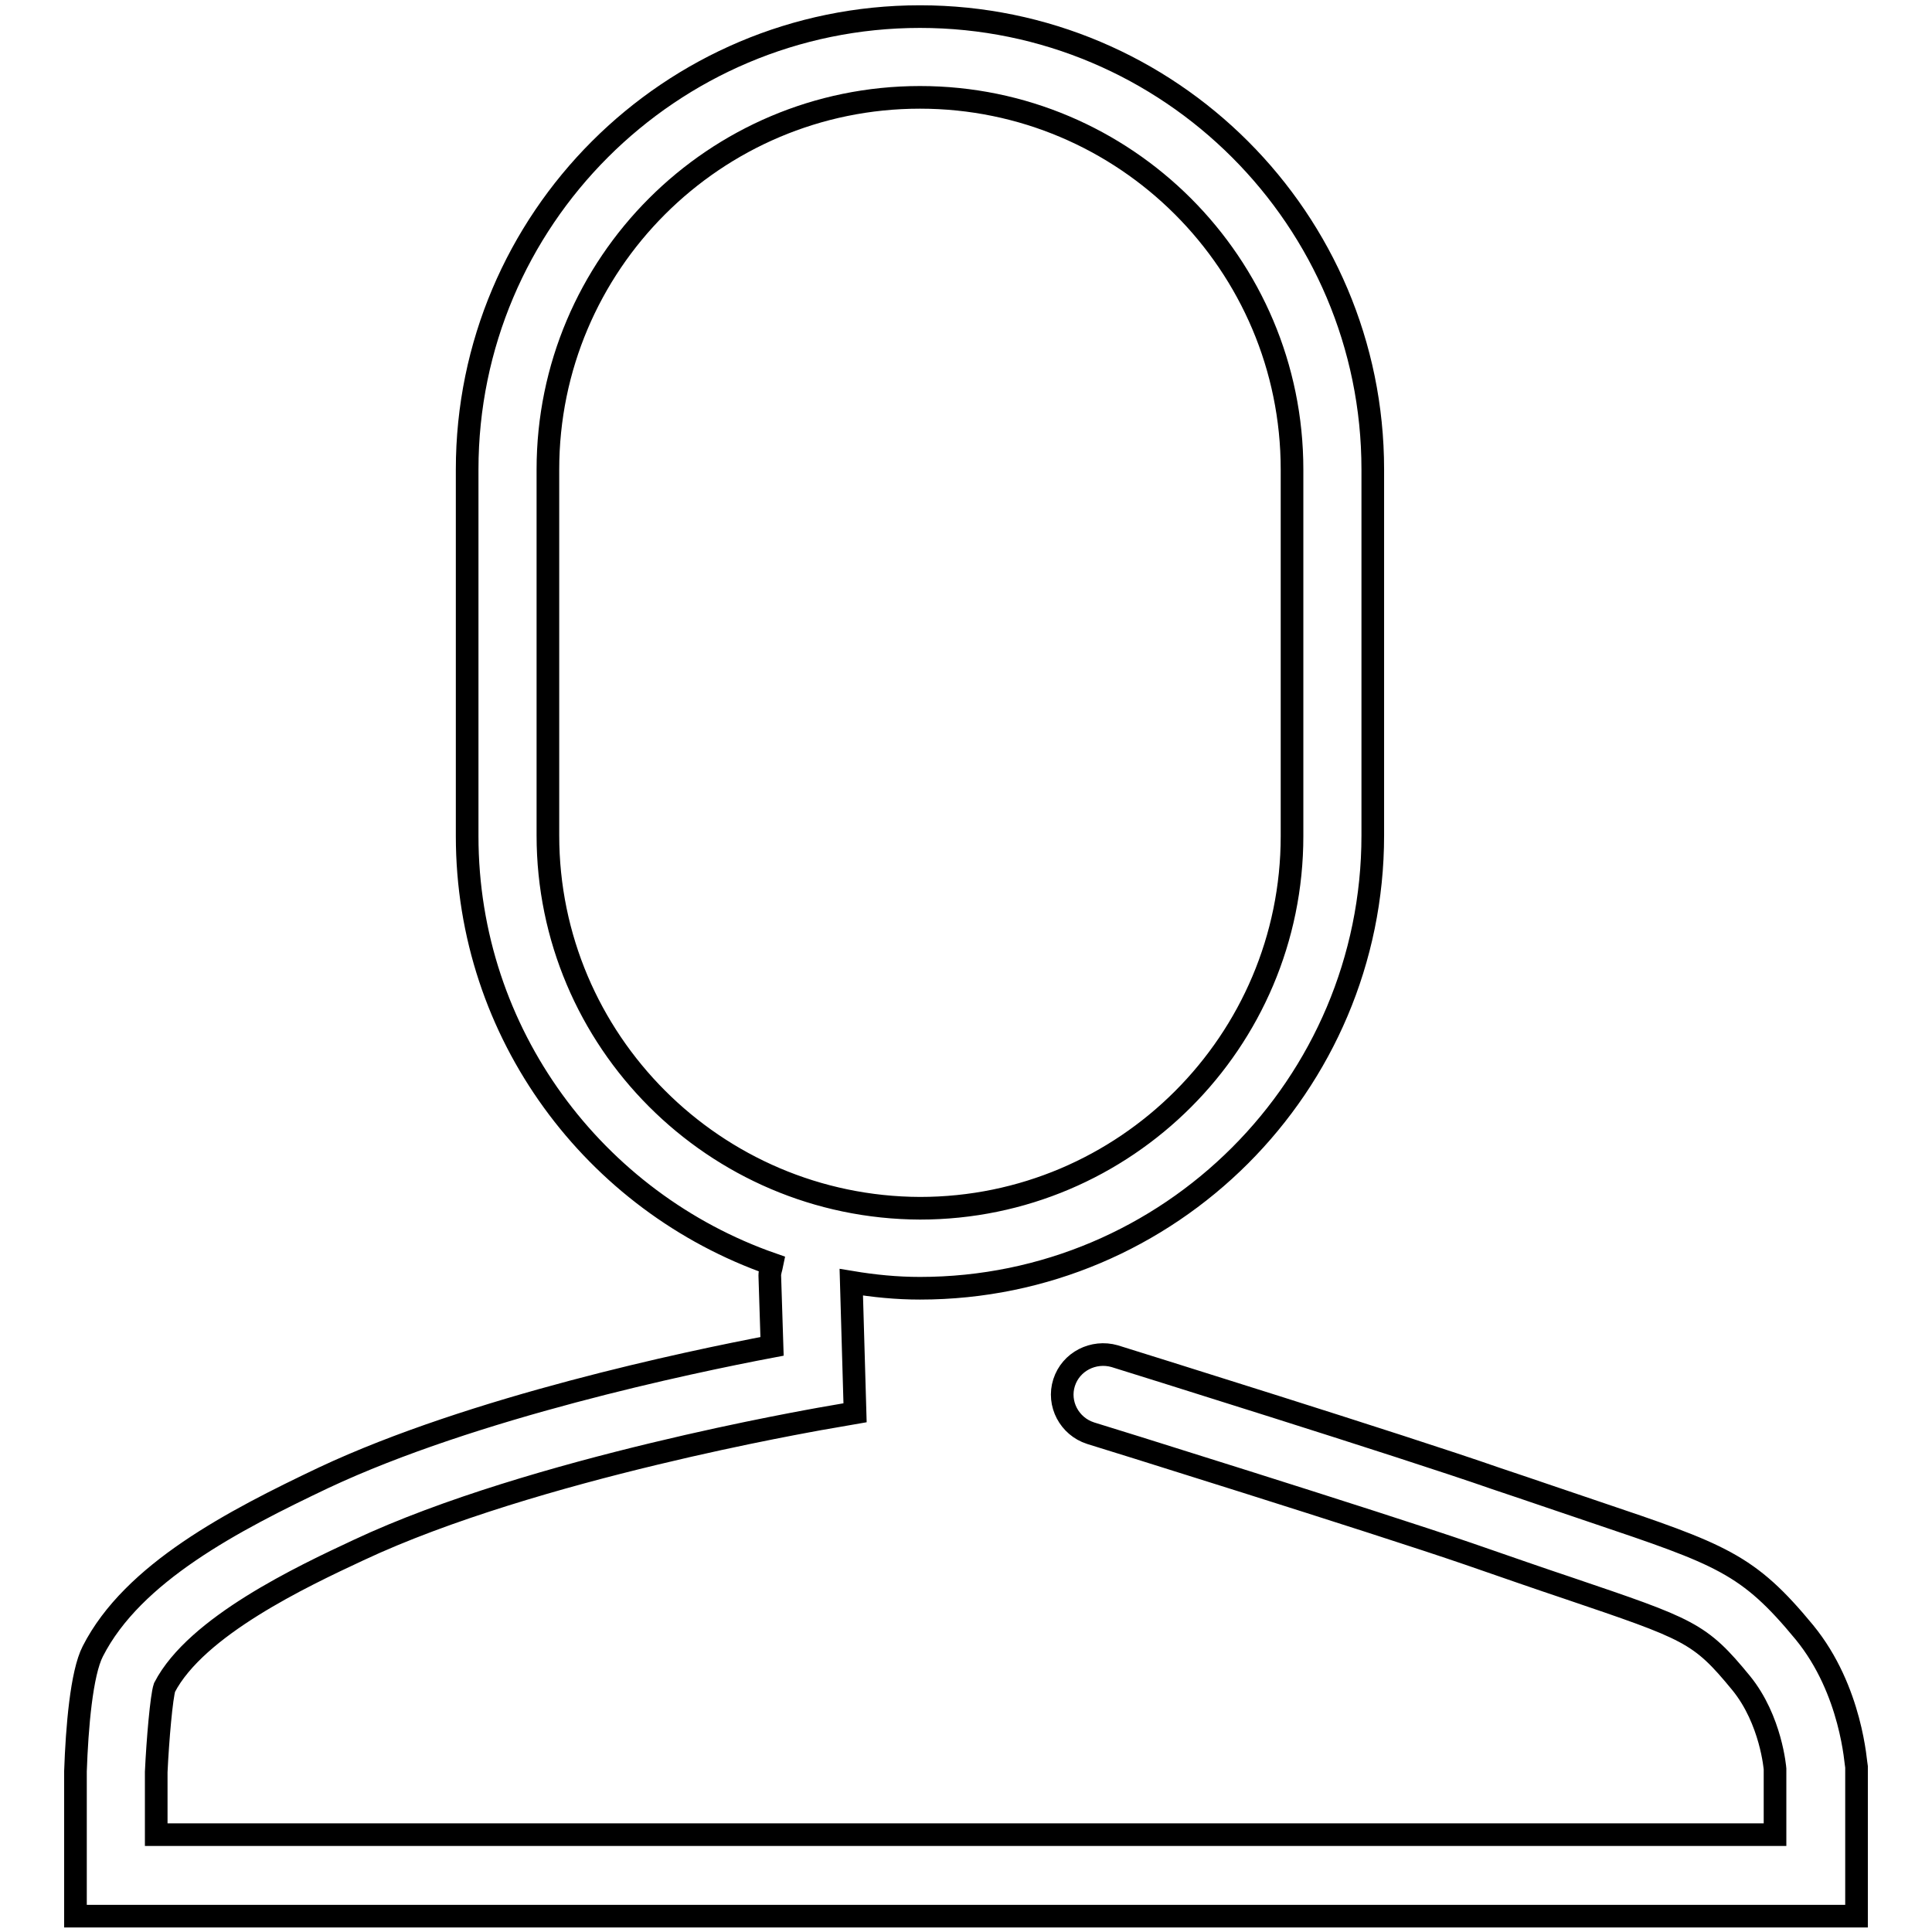
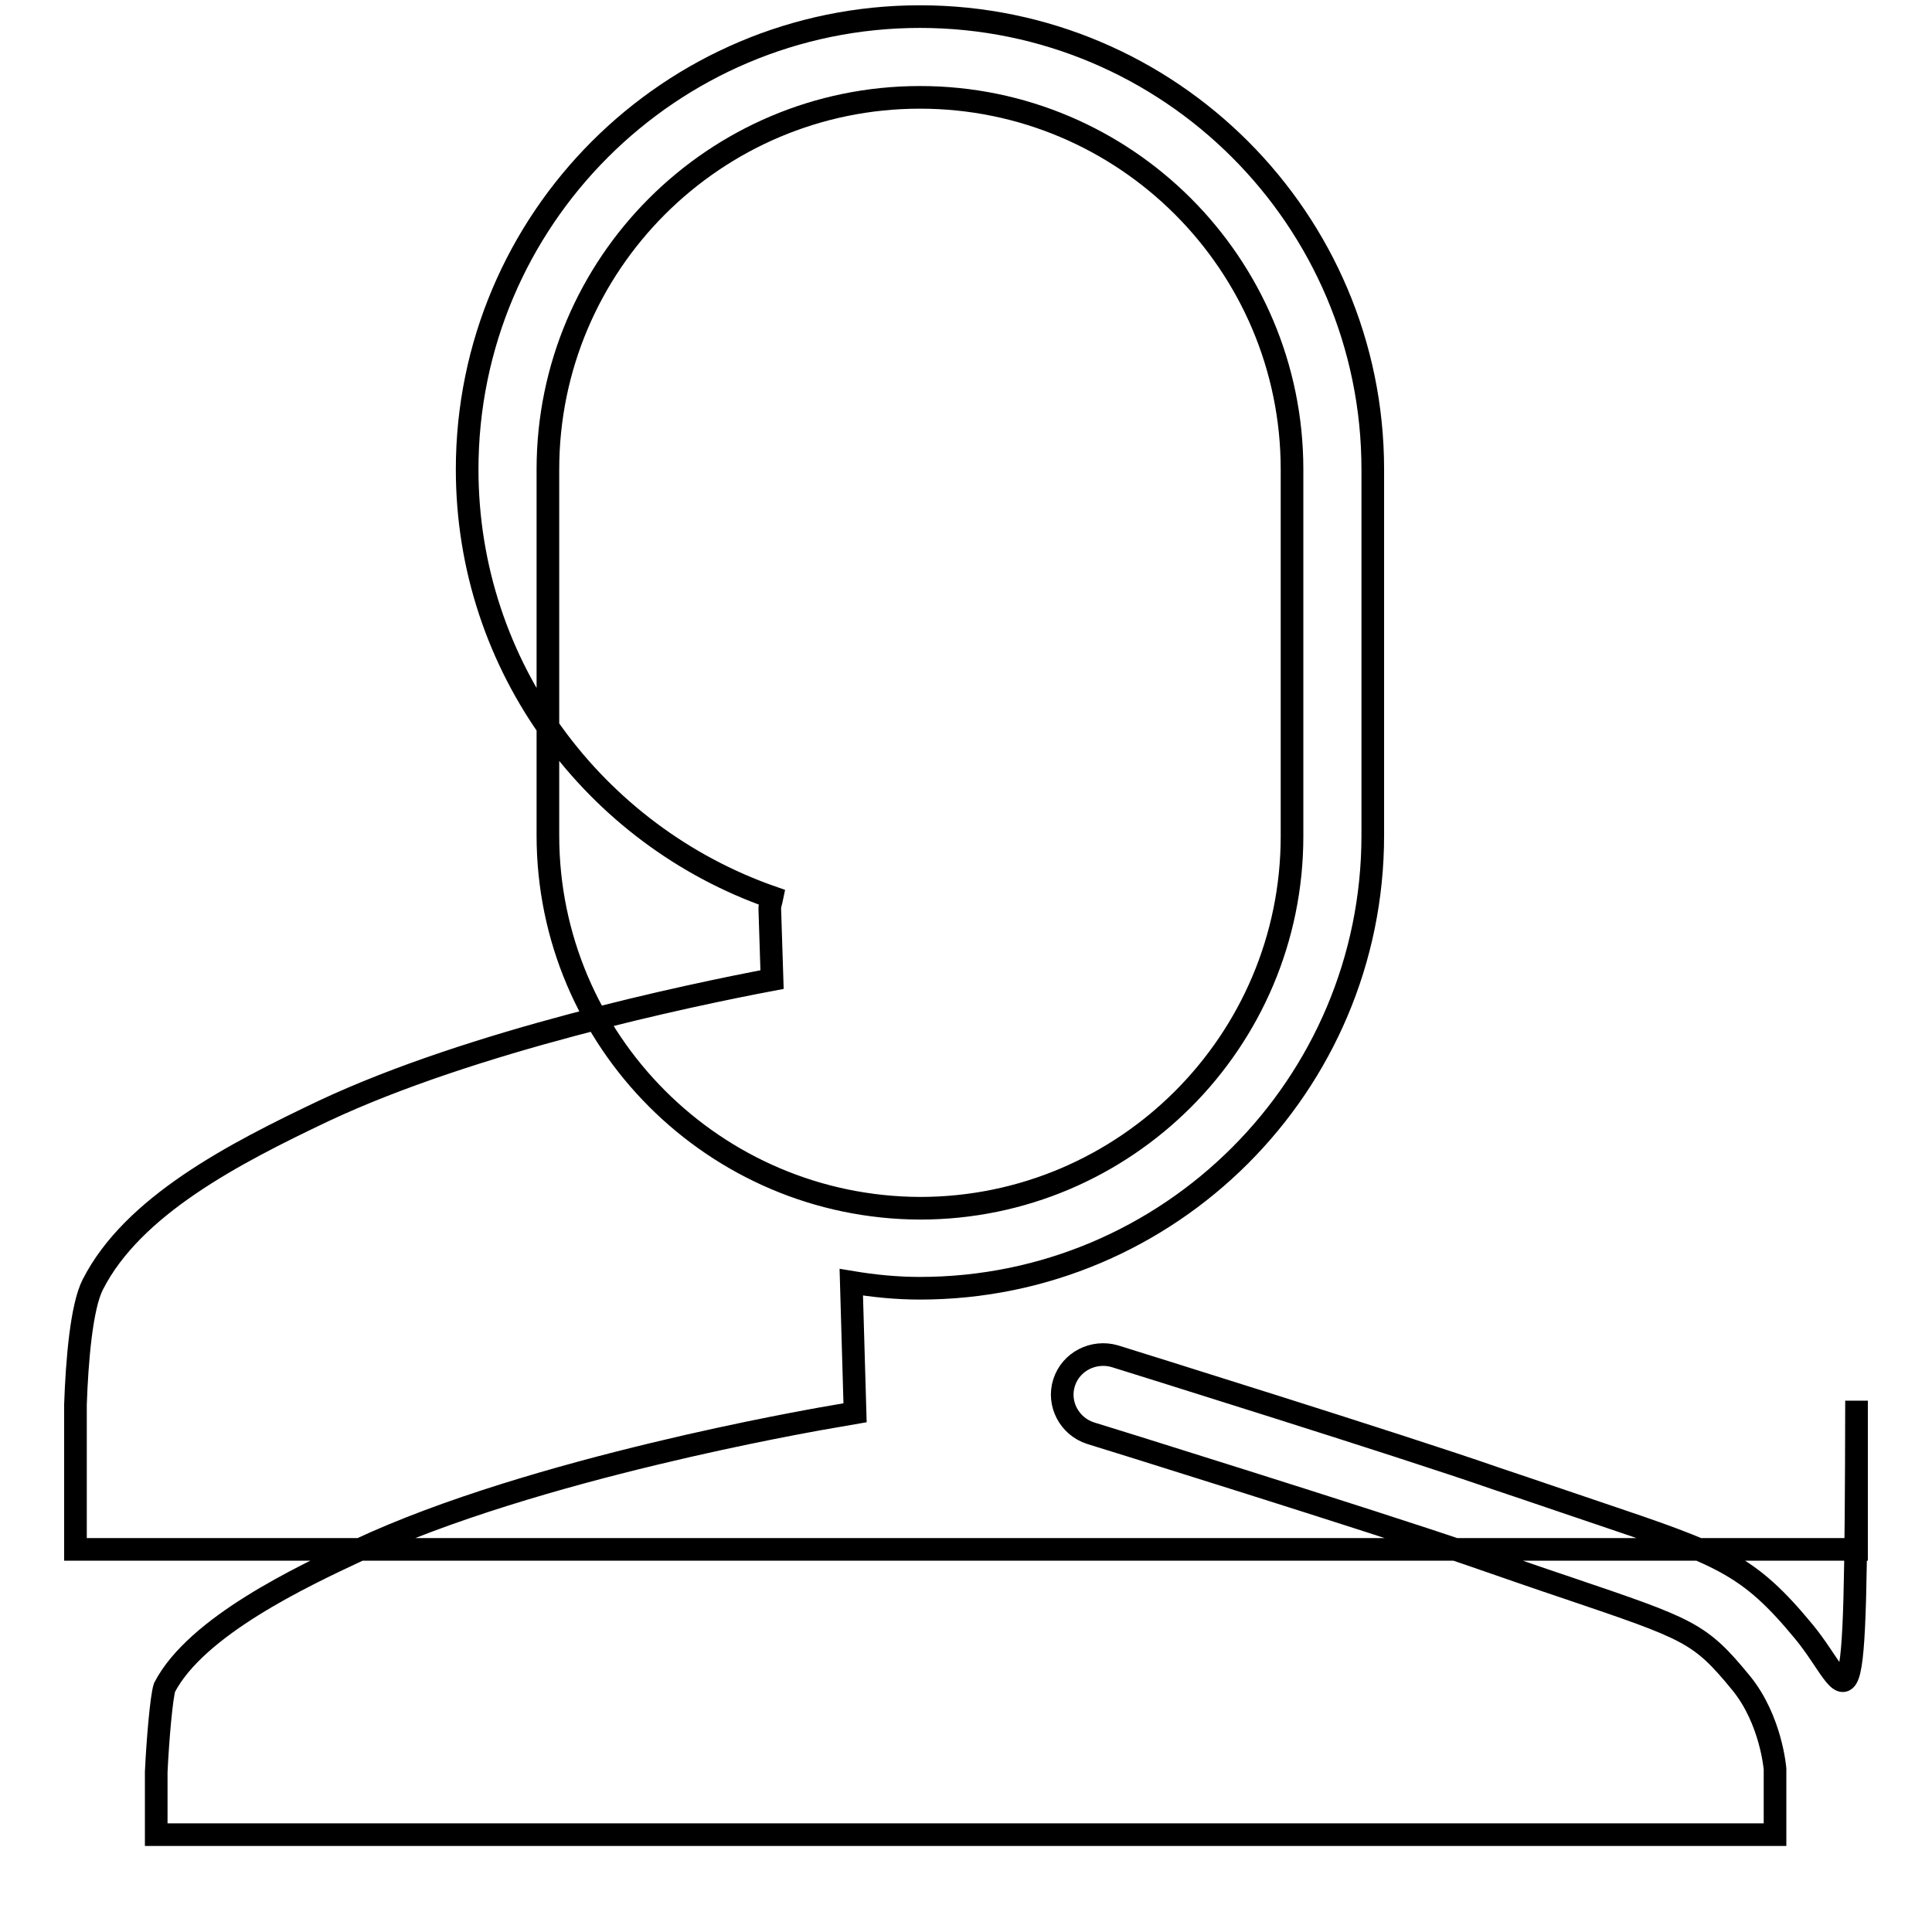
<svg xmlns="http://www.w3.org/2000/svg" version="1.1" x="0px" y="0px" viewBox="0 0 256 256" enable-background="new 0 0 256 256" xml:space="preserve">
  <g>
    <g>
-       <path stroke-width="3" fill-opacity="0" stroke="#000000" d="M239.1,216.3c-7.5-9.1-11-10.3-27.9-16c-3.6-1.2-7.9-2.7-13-4.4c-12.3-4.3-48.9-15.7-50.5-16.2c-2.8-0.8-5.8,0.7-6.7,3.5s0.7,5.8,3.5,6.7c0.4,0.1,37.9,11.8,50.1,16c5.2,1.8,9.5,3.3,13.1,4.5c16.2,5.5,17.5,5.9,23,12.6c4,4.9,4.5,11.4,4.5,11.4v8.7H20.7v-8.3c0.2-4.3,0.7-10,1.1-11.2c4.2-8.1,18.2-14.7,25.7-18.2c23.2-10.9,60.8-17.3,61.2-17.4l4.6-0.8l-0.5-17.3c3,0.5,6,0.8,9.1,0.8c33.1,0,60-26.9,60-60V62.2c0-33.1-26.9-60-60-60c-33.1,0-60,26.9-60,60v48.6c0,26.2,16.9,48.5,40.4,56.7c-0.1,0.5-0.3,1-0.3,1.5l0.3,9.4c-11.1,2.1-39.6,8.1-59.4,17.4c-12,5.7-25.3,12.6-30.6,23c-1.5,2.9-2.1,10.1-2.3,15.9v19.2h236v-19.7C245.9,233.8,245.4,224,239.1,216.3z M72.6,110.7V62.2c0-27.2,22.1-49.3,49.3-49.3c27.2,0,49.3,22.1,49.3,49.3v48.6c0,27.2-22.1,49.3-49.3,49.3C94.7,160,72.6,137.9,72.6,110.7z" />
+       <path stroke-width="3" fill-opacity="0" stroke="#000000" d="M239.1,216.3c-7.5-9.1-11-10.3-27.9-16c-3.6-1.2-7.9-2.7-13-4.4c-12.3-4.3-48.9-15.7-50.5-16.2c-2.8-0.8-5.8,0.7-6.7,3.5s0.7,5.8,3.5,6.7c0.4,0.1,37.9,11.8,50.1,16c5.2,1.8,9.5,3.3,13.1,4.5c16.2,5.5,17.5,5.9,23,12.6c4,4.9,4.5,11.4,4.5,11.4v8.7H20.7v-8.3c0.2-4.3,0.7-10,1.1-11.2c4.2-8.1,18.2-14.7,25.7-18.2c23.2-10.9,60.8-17.3,61.2-17.4l4.6-0.8l-0.5-17.3c3,0.5,6,0.8,9.1,0.8c33.1,0,60-26.9,60-60V62.2c0-33.1-26.9-60-60-60c-33.1,0-60,26.9-60,60c0,26.2,16.9,48.5,40.4,56.7c-0.1,0.5-0.3,1-0.3,1.5l0.3,9.4c-11.1,2.1-39.6,8.1-59.4,17.4c-12,5.7-25.3,12.6-30.6,23c-1.5,2.9-2.1,10.1-2.3,15.9v19.2h236v-19.7C245.9,233.8,245.4,224,239.1,216.3z M72.6,110.7V62.2c0-27.2,22.1-49.3,49.3-49.3c27.2,0,49.3,22.1,49.3,49.3v48.6c0,27.2-22.1,49.3-49.3,49.3C94.7,160,72.6,137.9,72.6,110.7z" />
    </g>
  </g>
</svg>